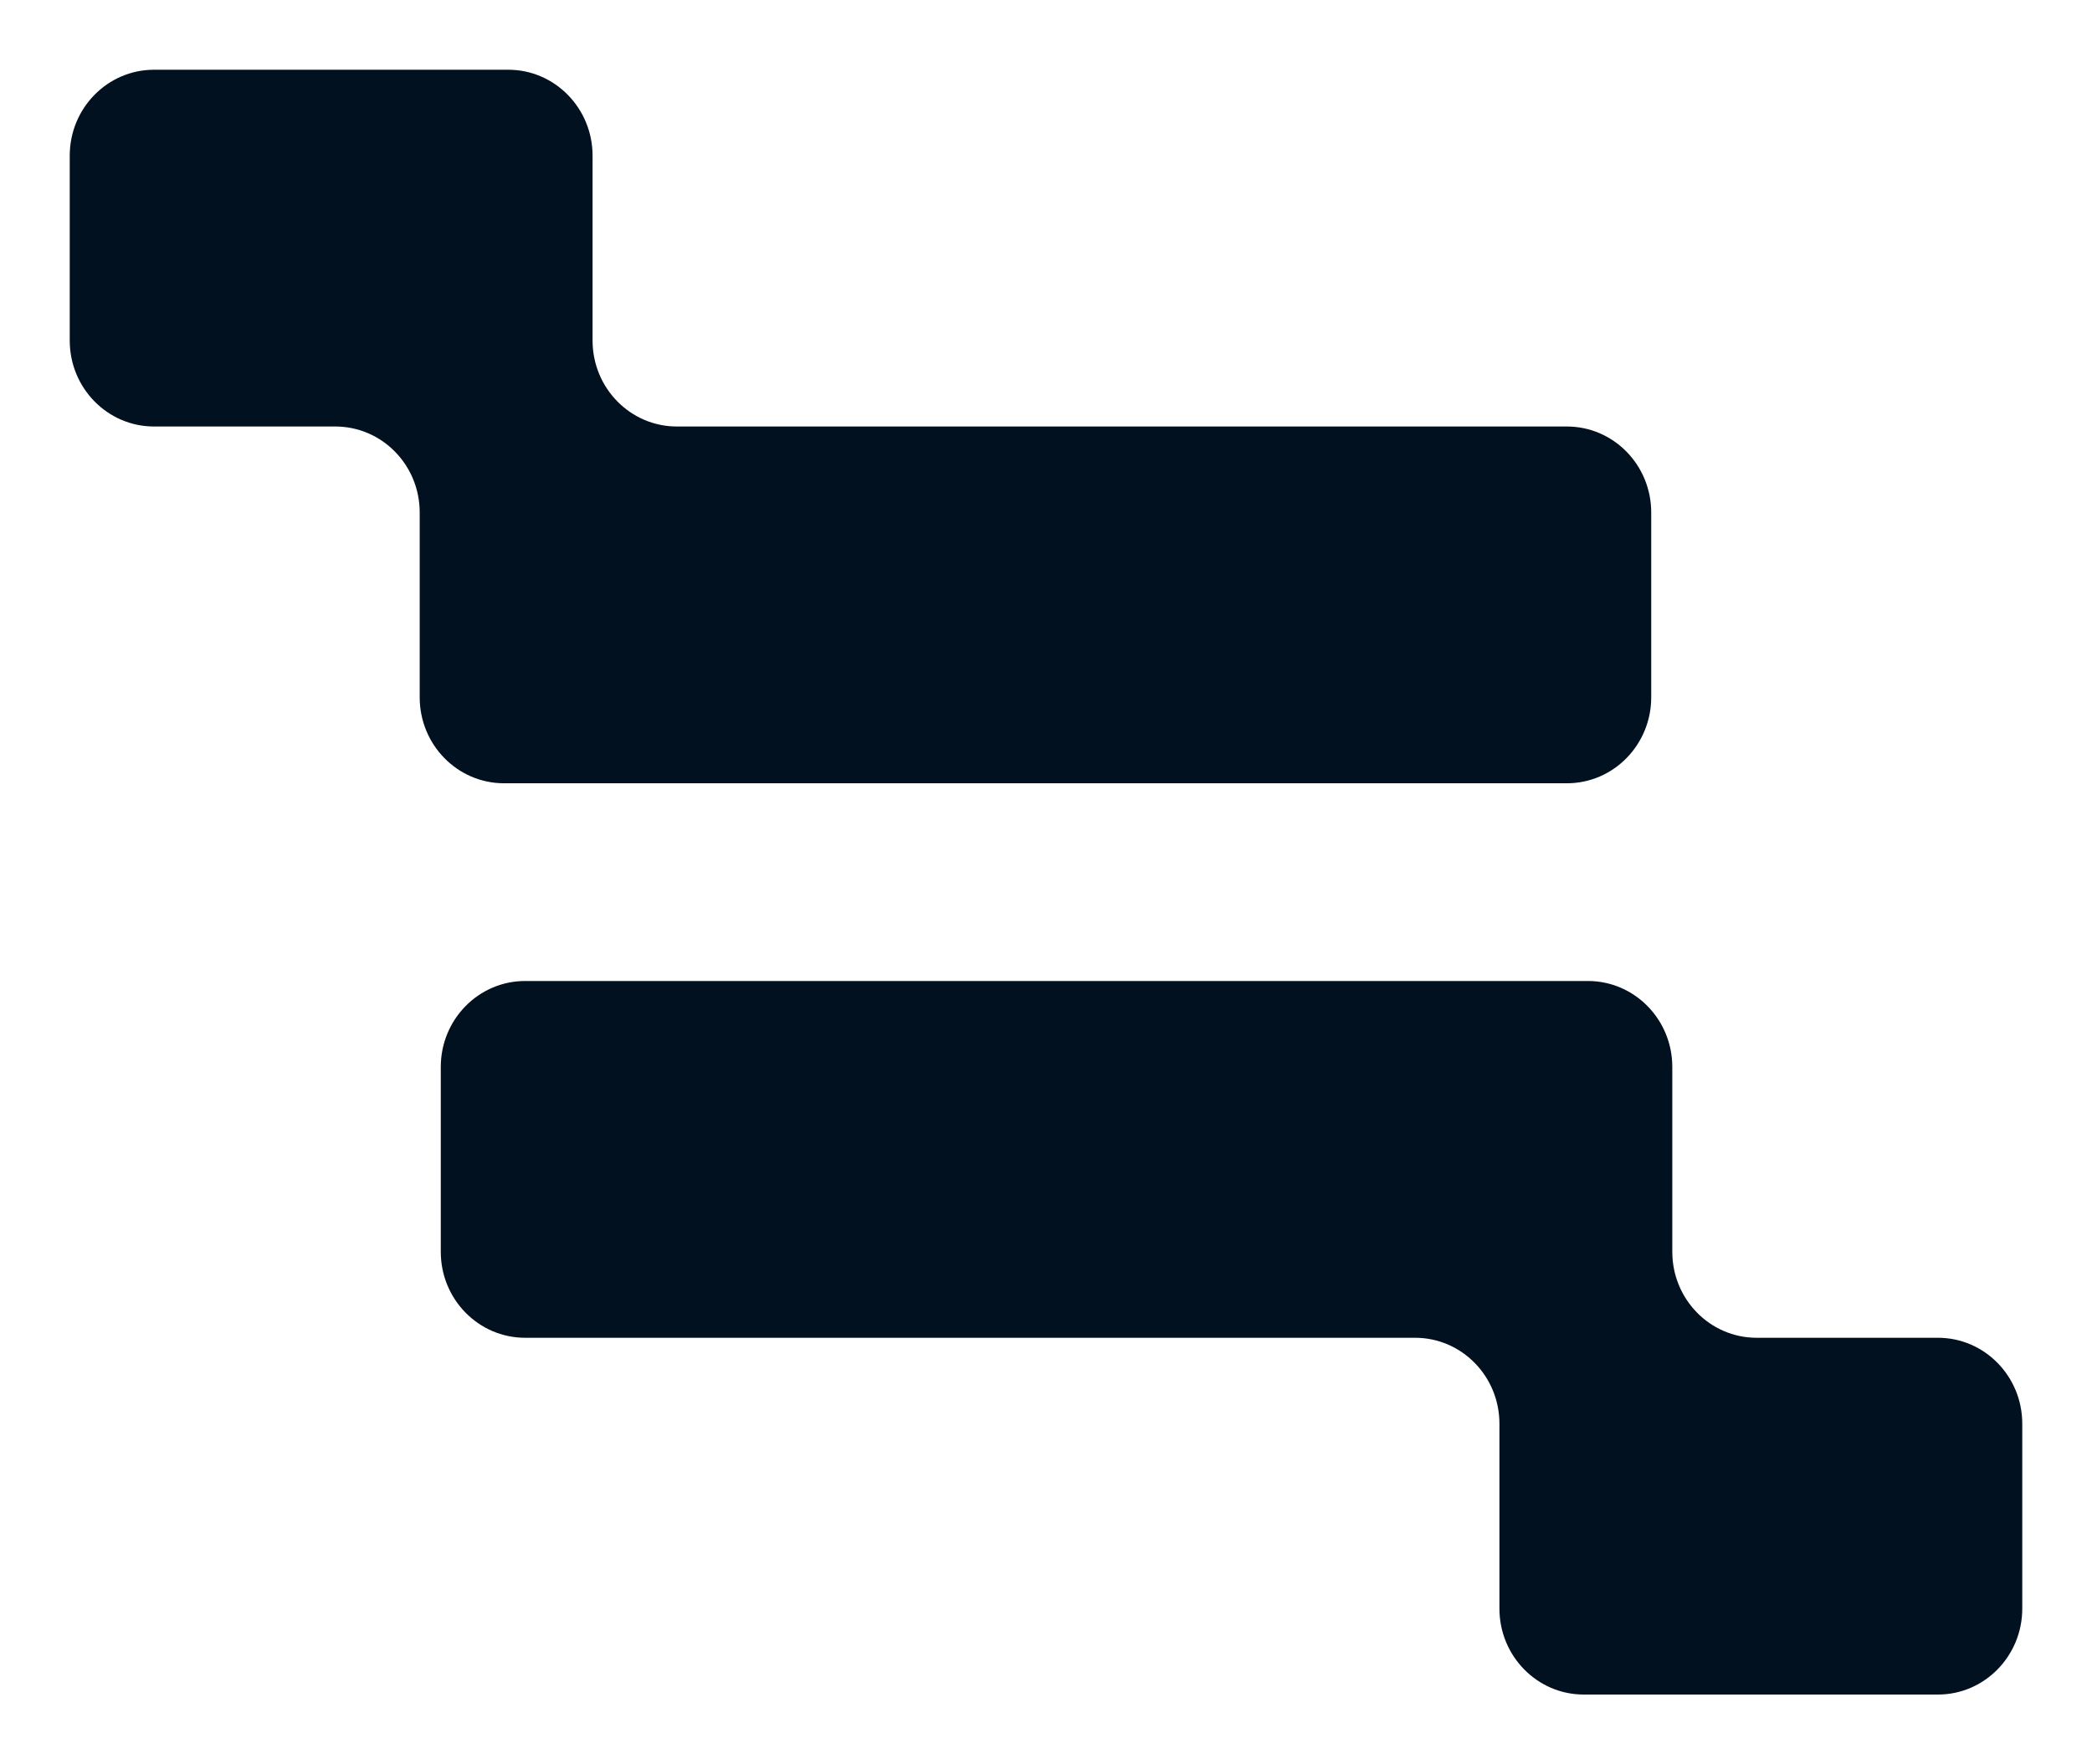
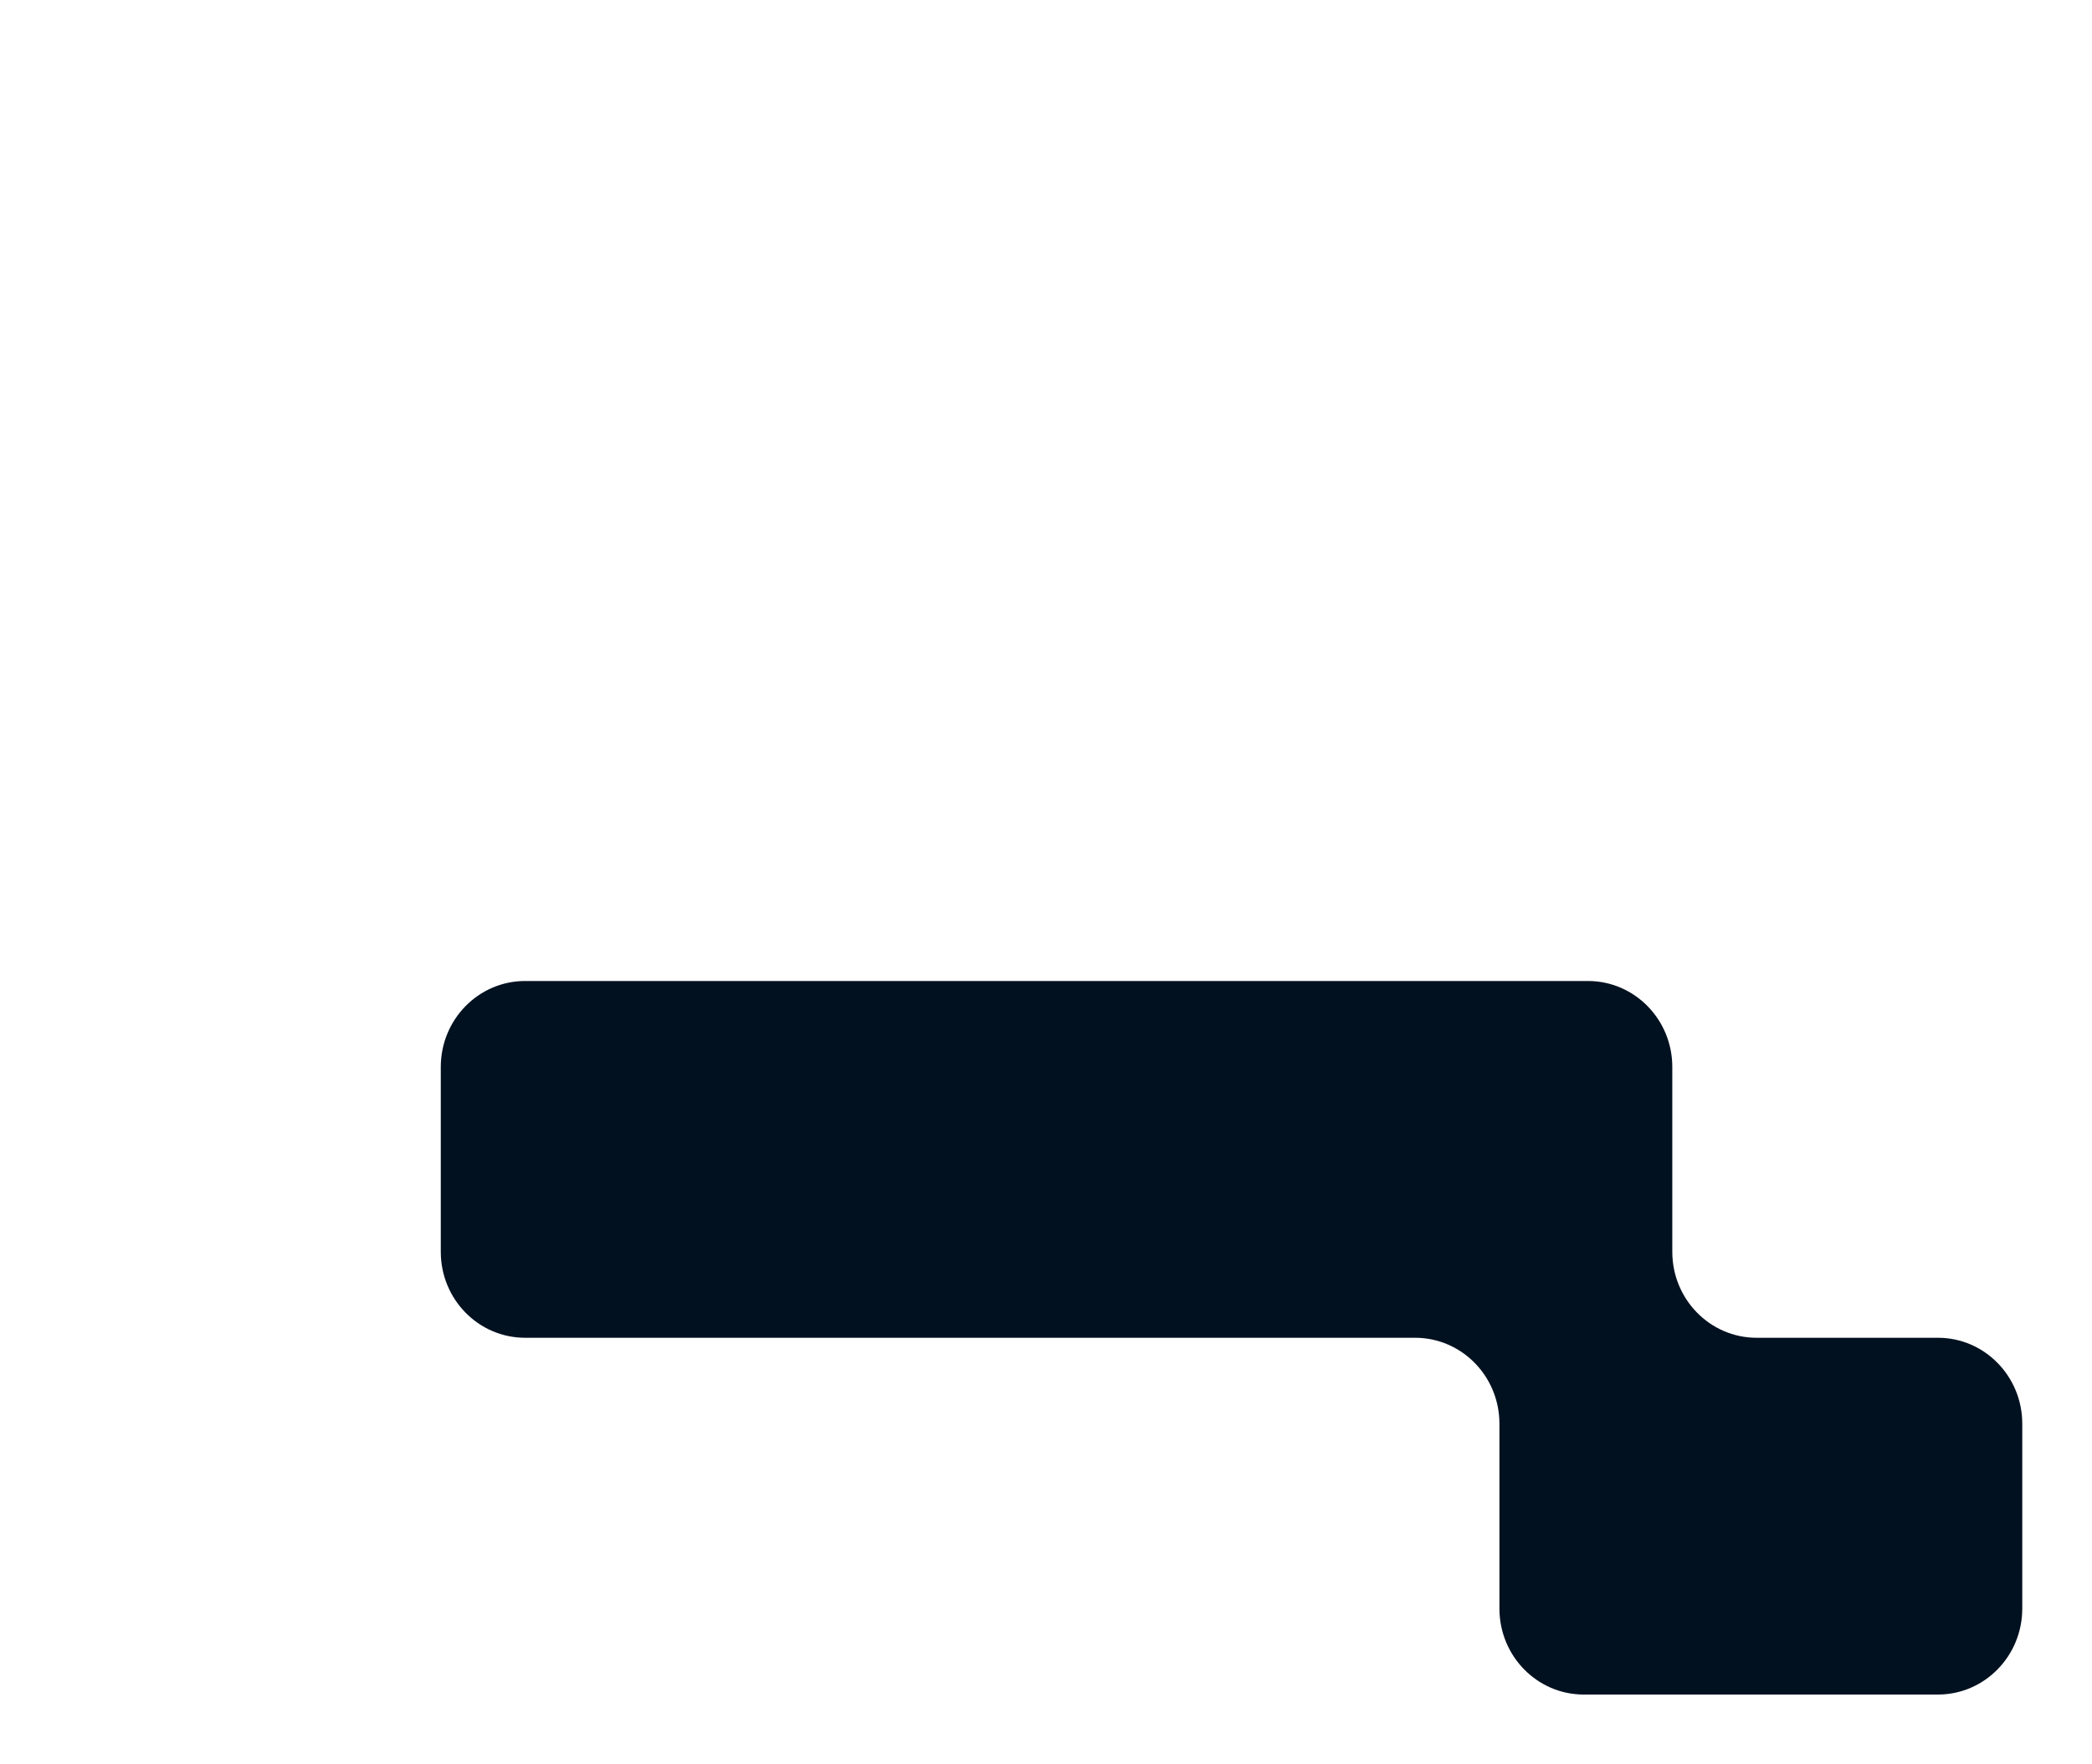
<svg xmlns="http://www.w3.org/2000/svg" width="600" height="506" viewBox="0 0 600 506" fill="none">
  <path d="M454.233 486C440.875 486 430.047 474.961 430.047 461.344V408.333C430.047 394.716 419.218 383.677 405.86 383.677H150.605C137.247 383.677 126.419 372.638 126.419 359.021V306.011C126.419 292.393 137.247 281.354 150.605 281.354H455.442C468.799 281.354 479.628 292.393 479.628 306.011V359.021C479.628 372.638 490.456 383.677 503.814 383.677H555.814C569.172 383.677 580 394.716 580 408.333V461.344C580 474.961 569.172 486 555.814 486H454.233Z" fill="#021120" />
-   <path d="M145.767 20C159.125 20 169.953 31.039 169.953 44.656V97.667C169.953 111.284 180.782 122.323 194.14 122.323H449.395C462.753 122.323 473.581 133.362 473.581 146.979V199.989C473.581 213.607 462.753 224.646 449.395 224.646H144.558C131.201 224.646 120.372 213.607 120.372 199.989V146.979C120.372 133.362 109.544 122.323 96.186 122.323H44.186C30.828 122.323 20 111.284 20 97.667V44.656C20 31.039 30.828 20 44.186 20H145.767Z" fill="#021120" />
</svg>